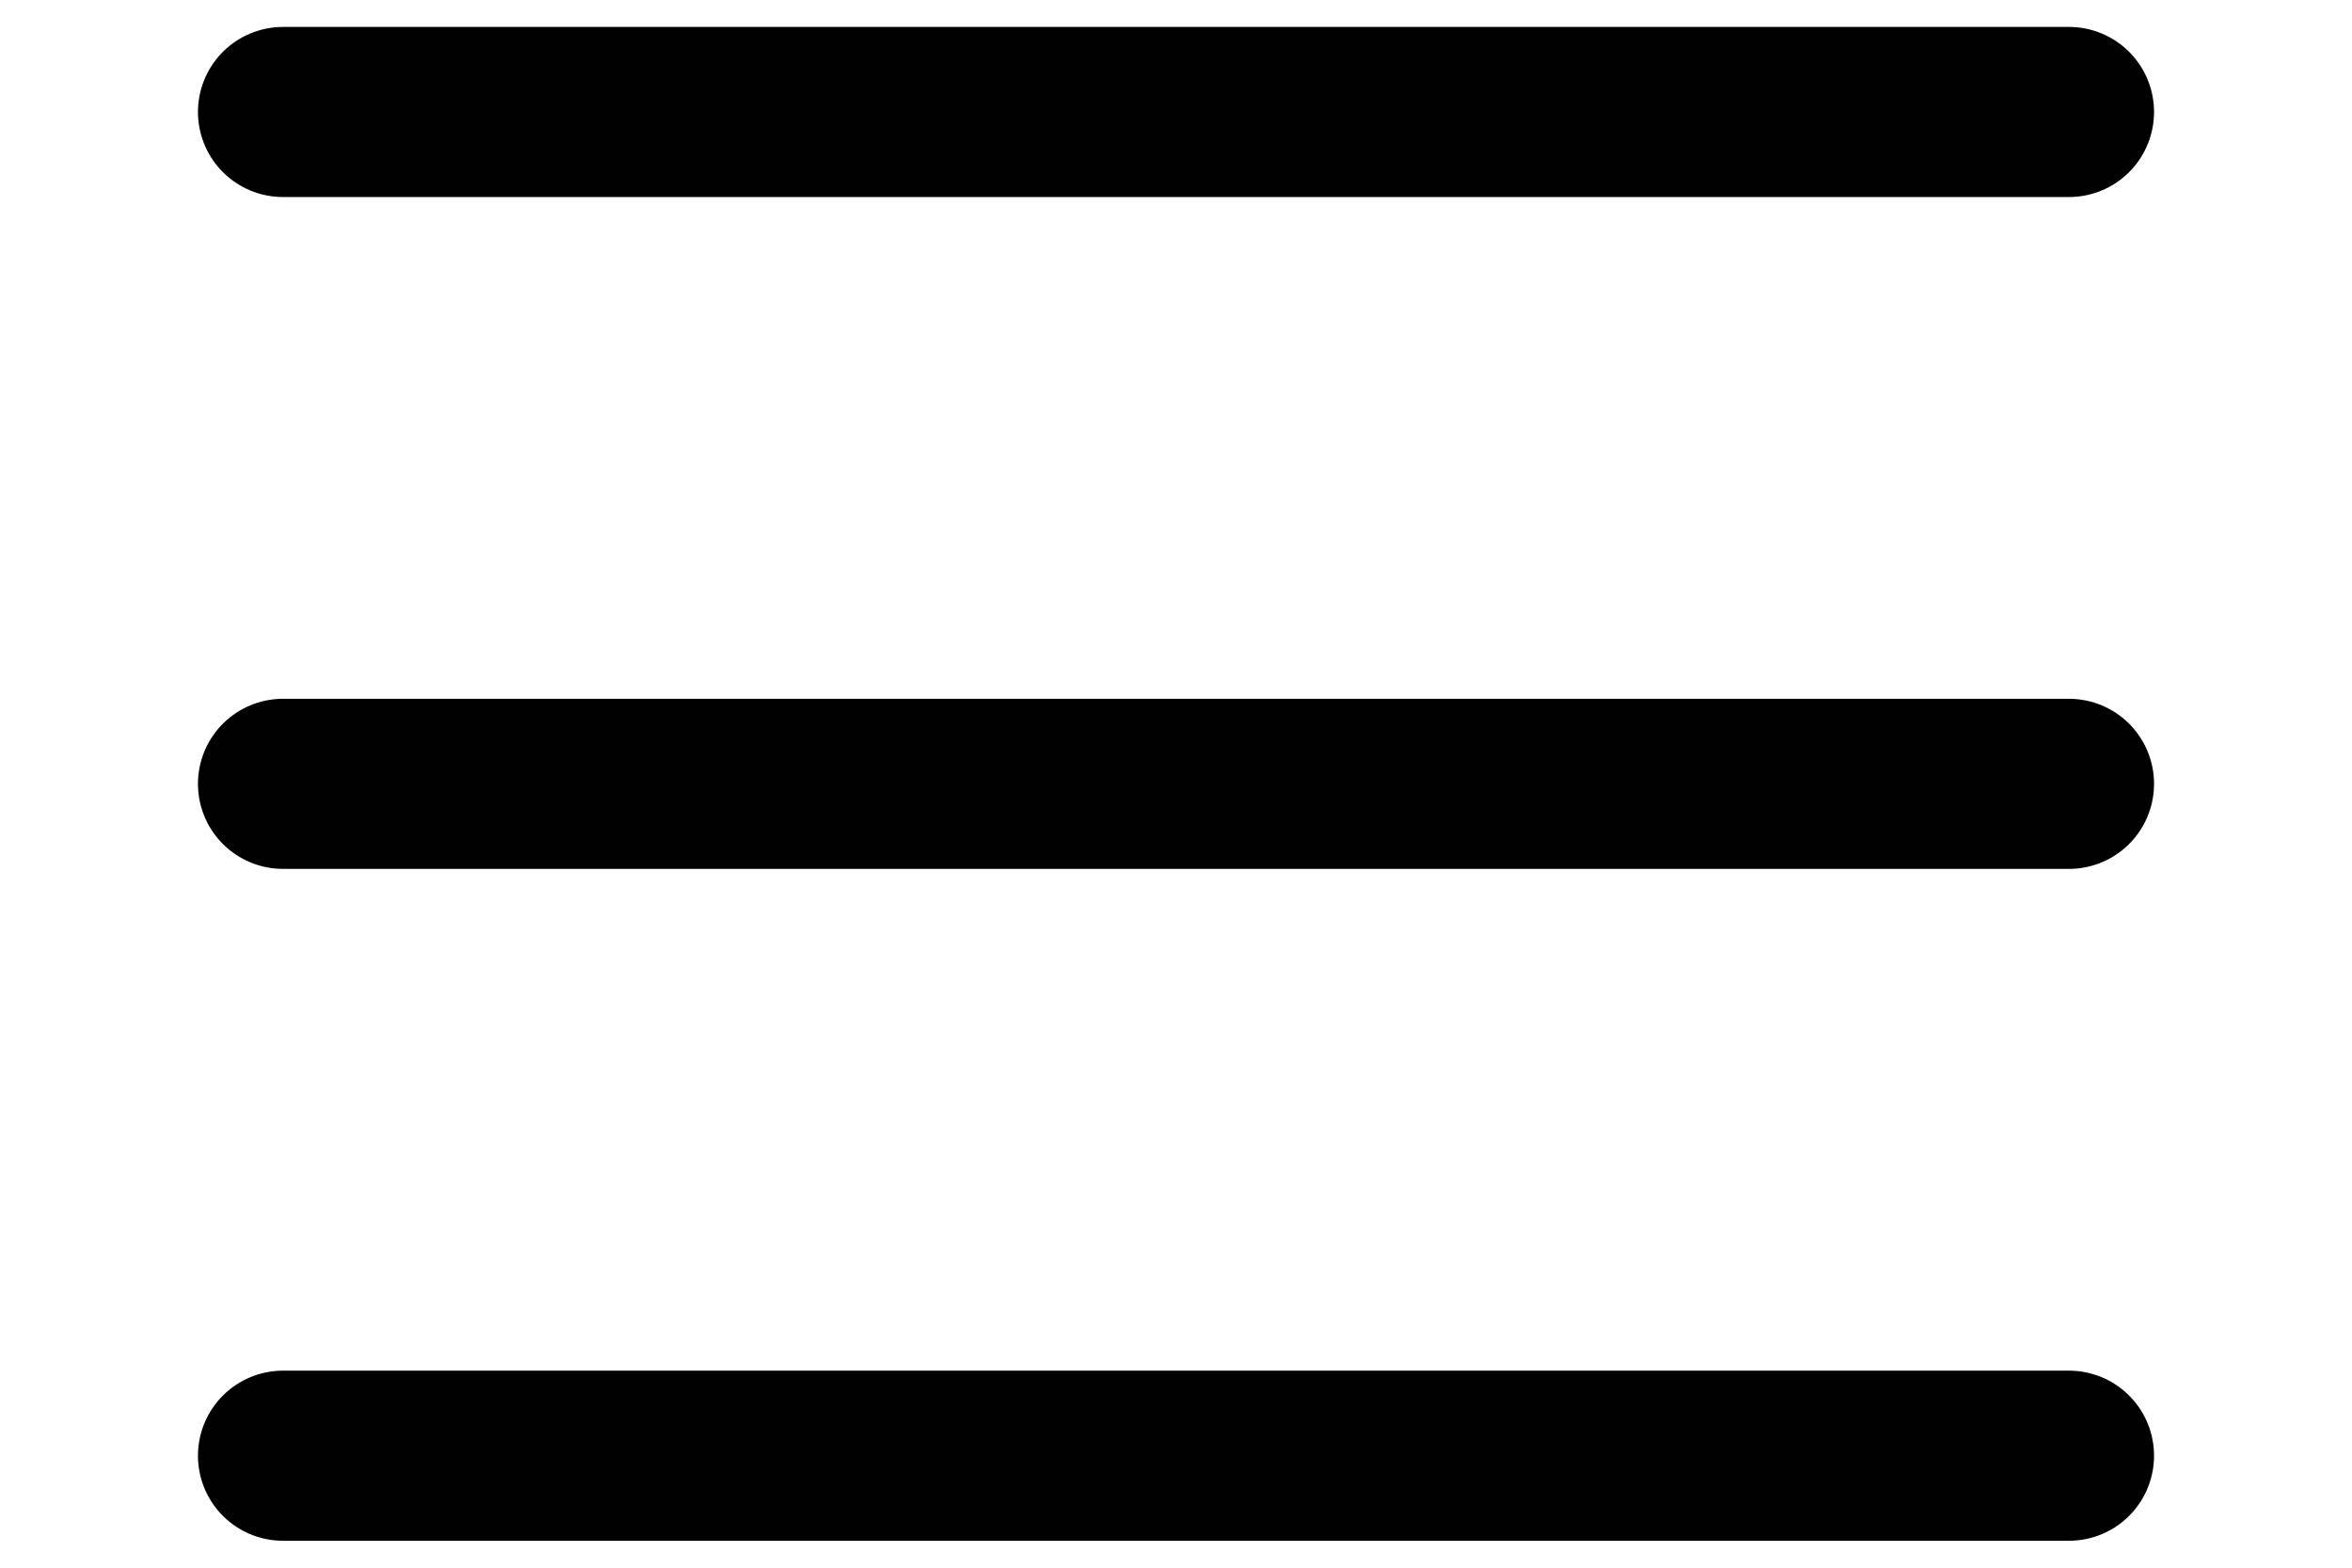
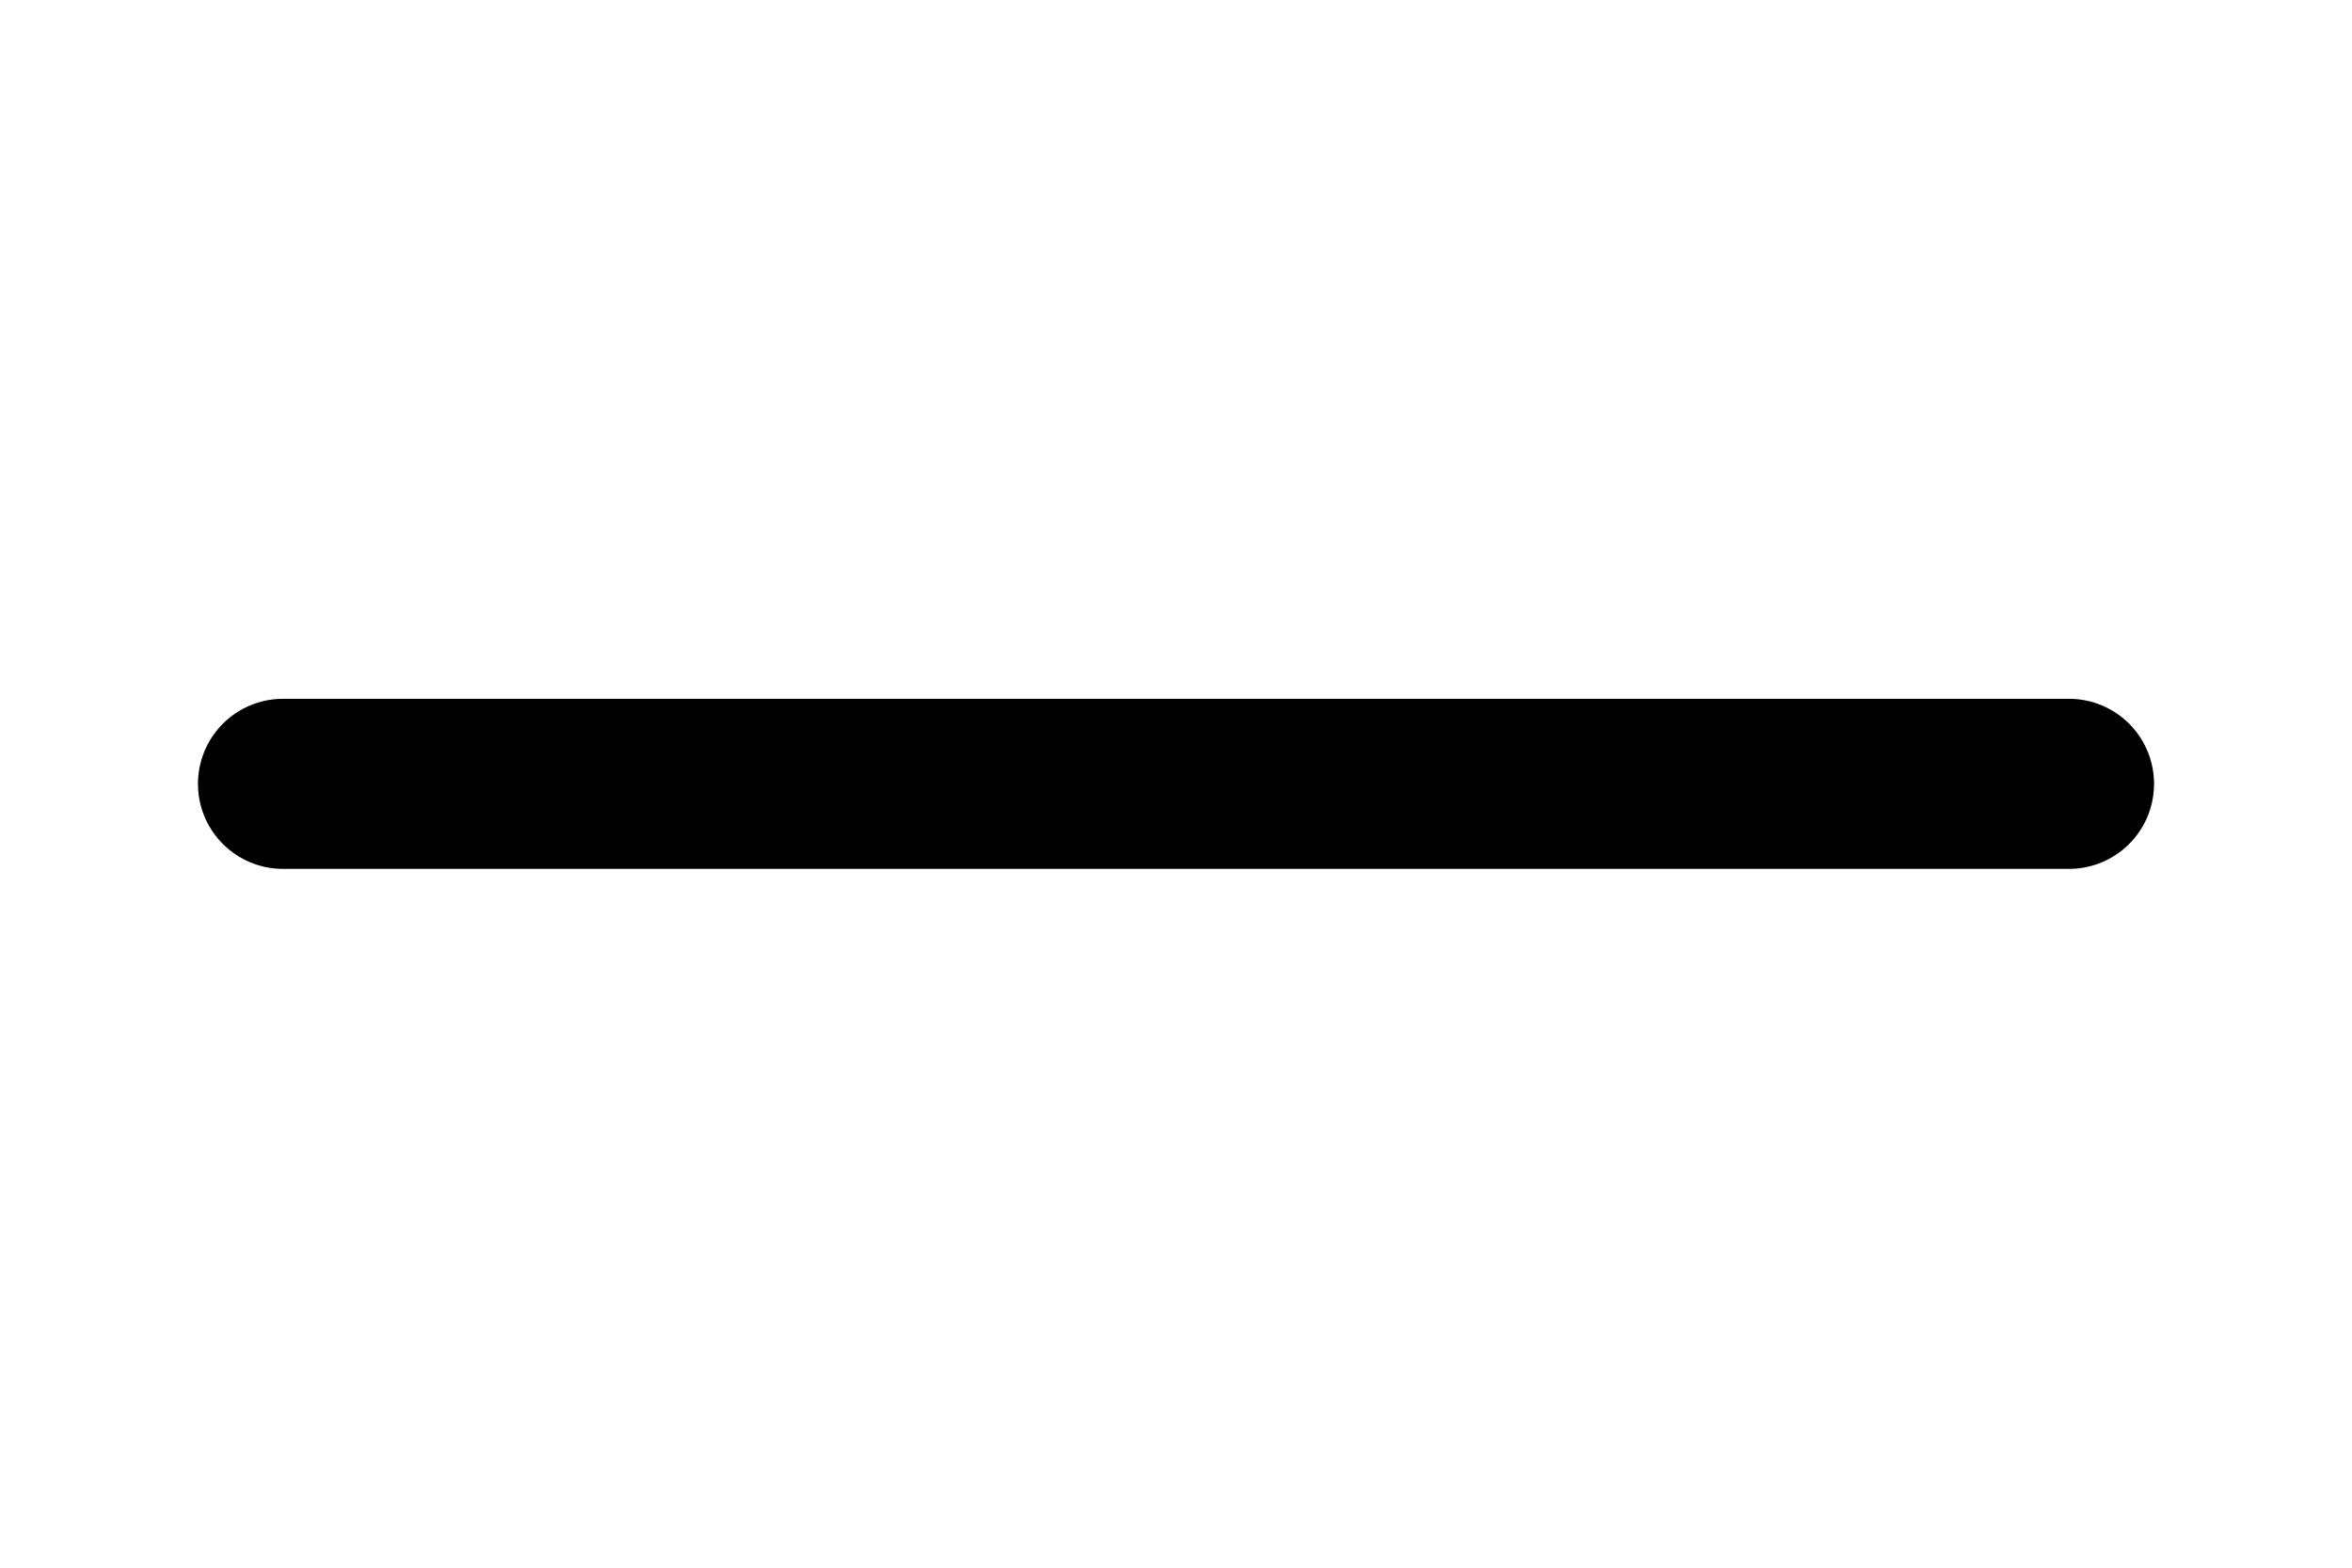
<svg xmlns="http://www.w3.org/2000/svg" width="21" height="14" viewBox="0 0 21 14" fill="none">
-   <path d="M2.527 1H18.473" stroke="black" stroke-width="1.519" stroke-linecap="round" />
  <path d="M2.527 7H18.473" stroke="black" stroke-width="1.519" stroke-linecap="round" />
-   <path d="M2.527 13H18.473" stroke="black" stroke-width="1.519" stroke-linecap="round" />
</svg>